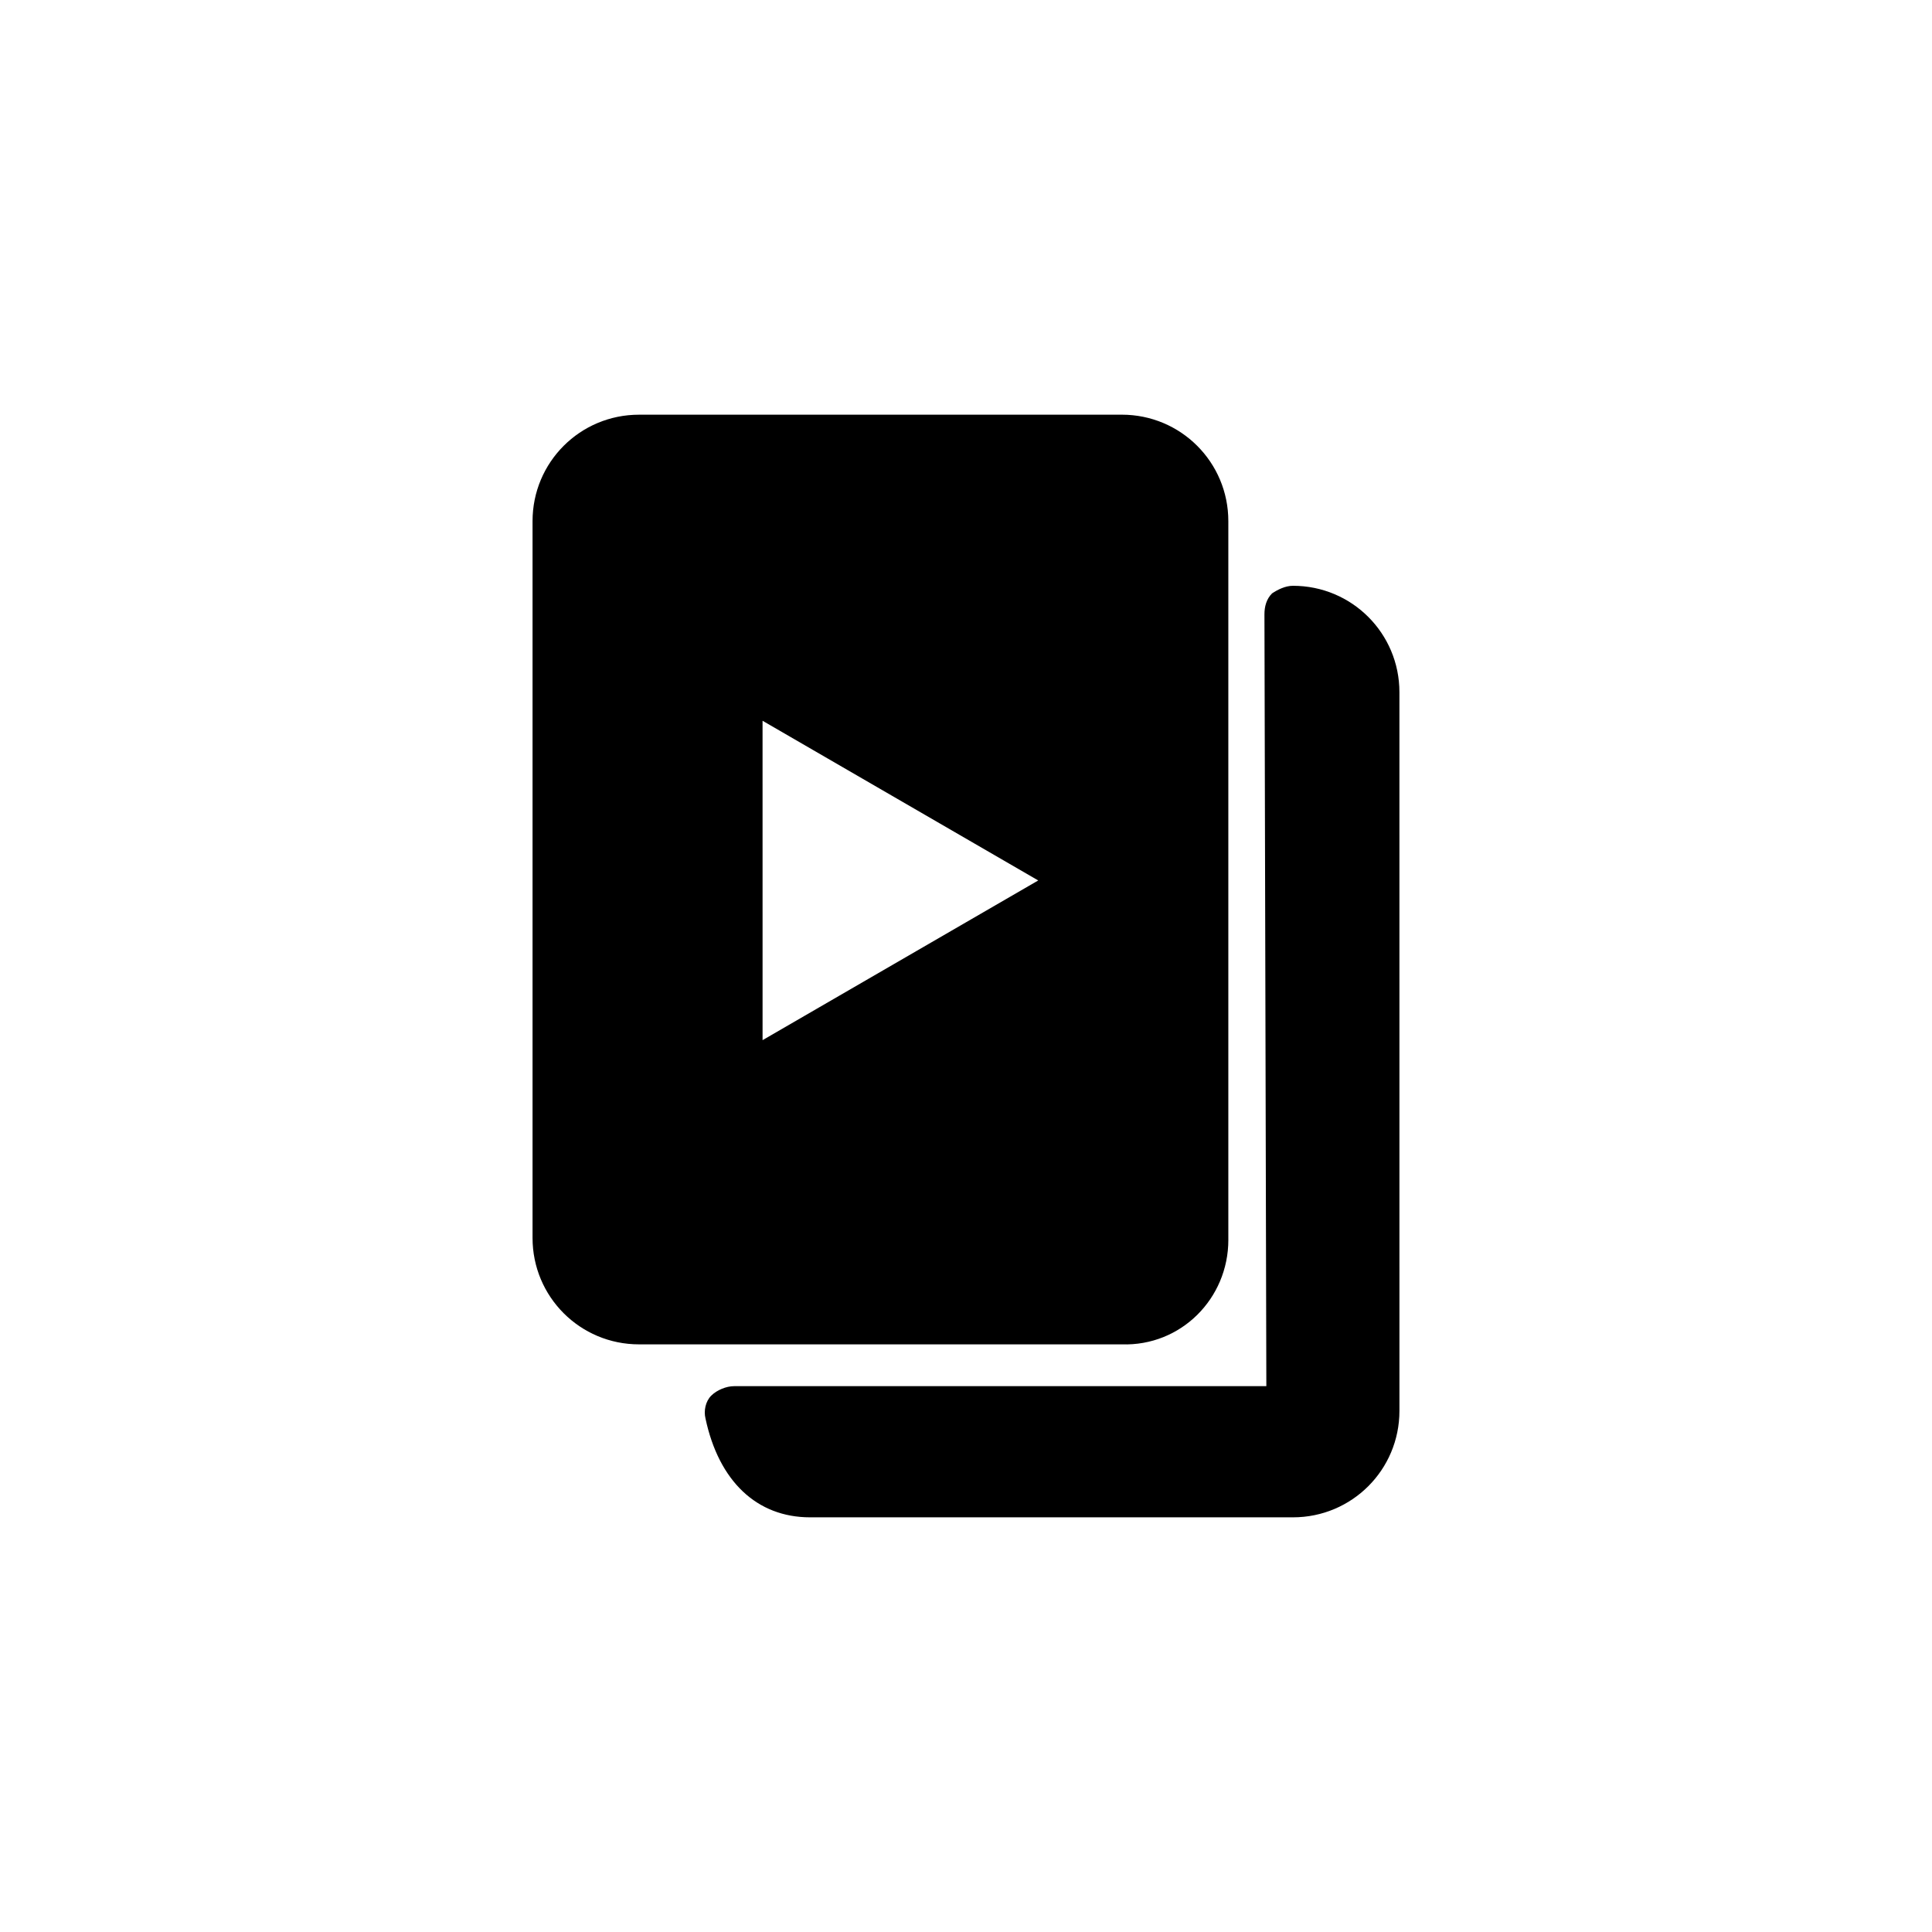
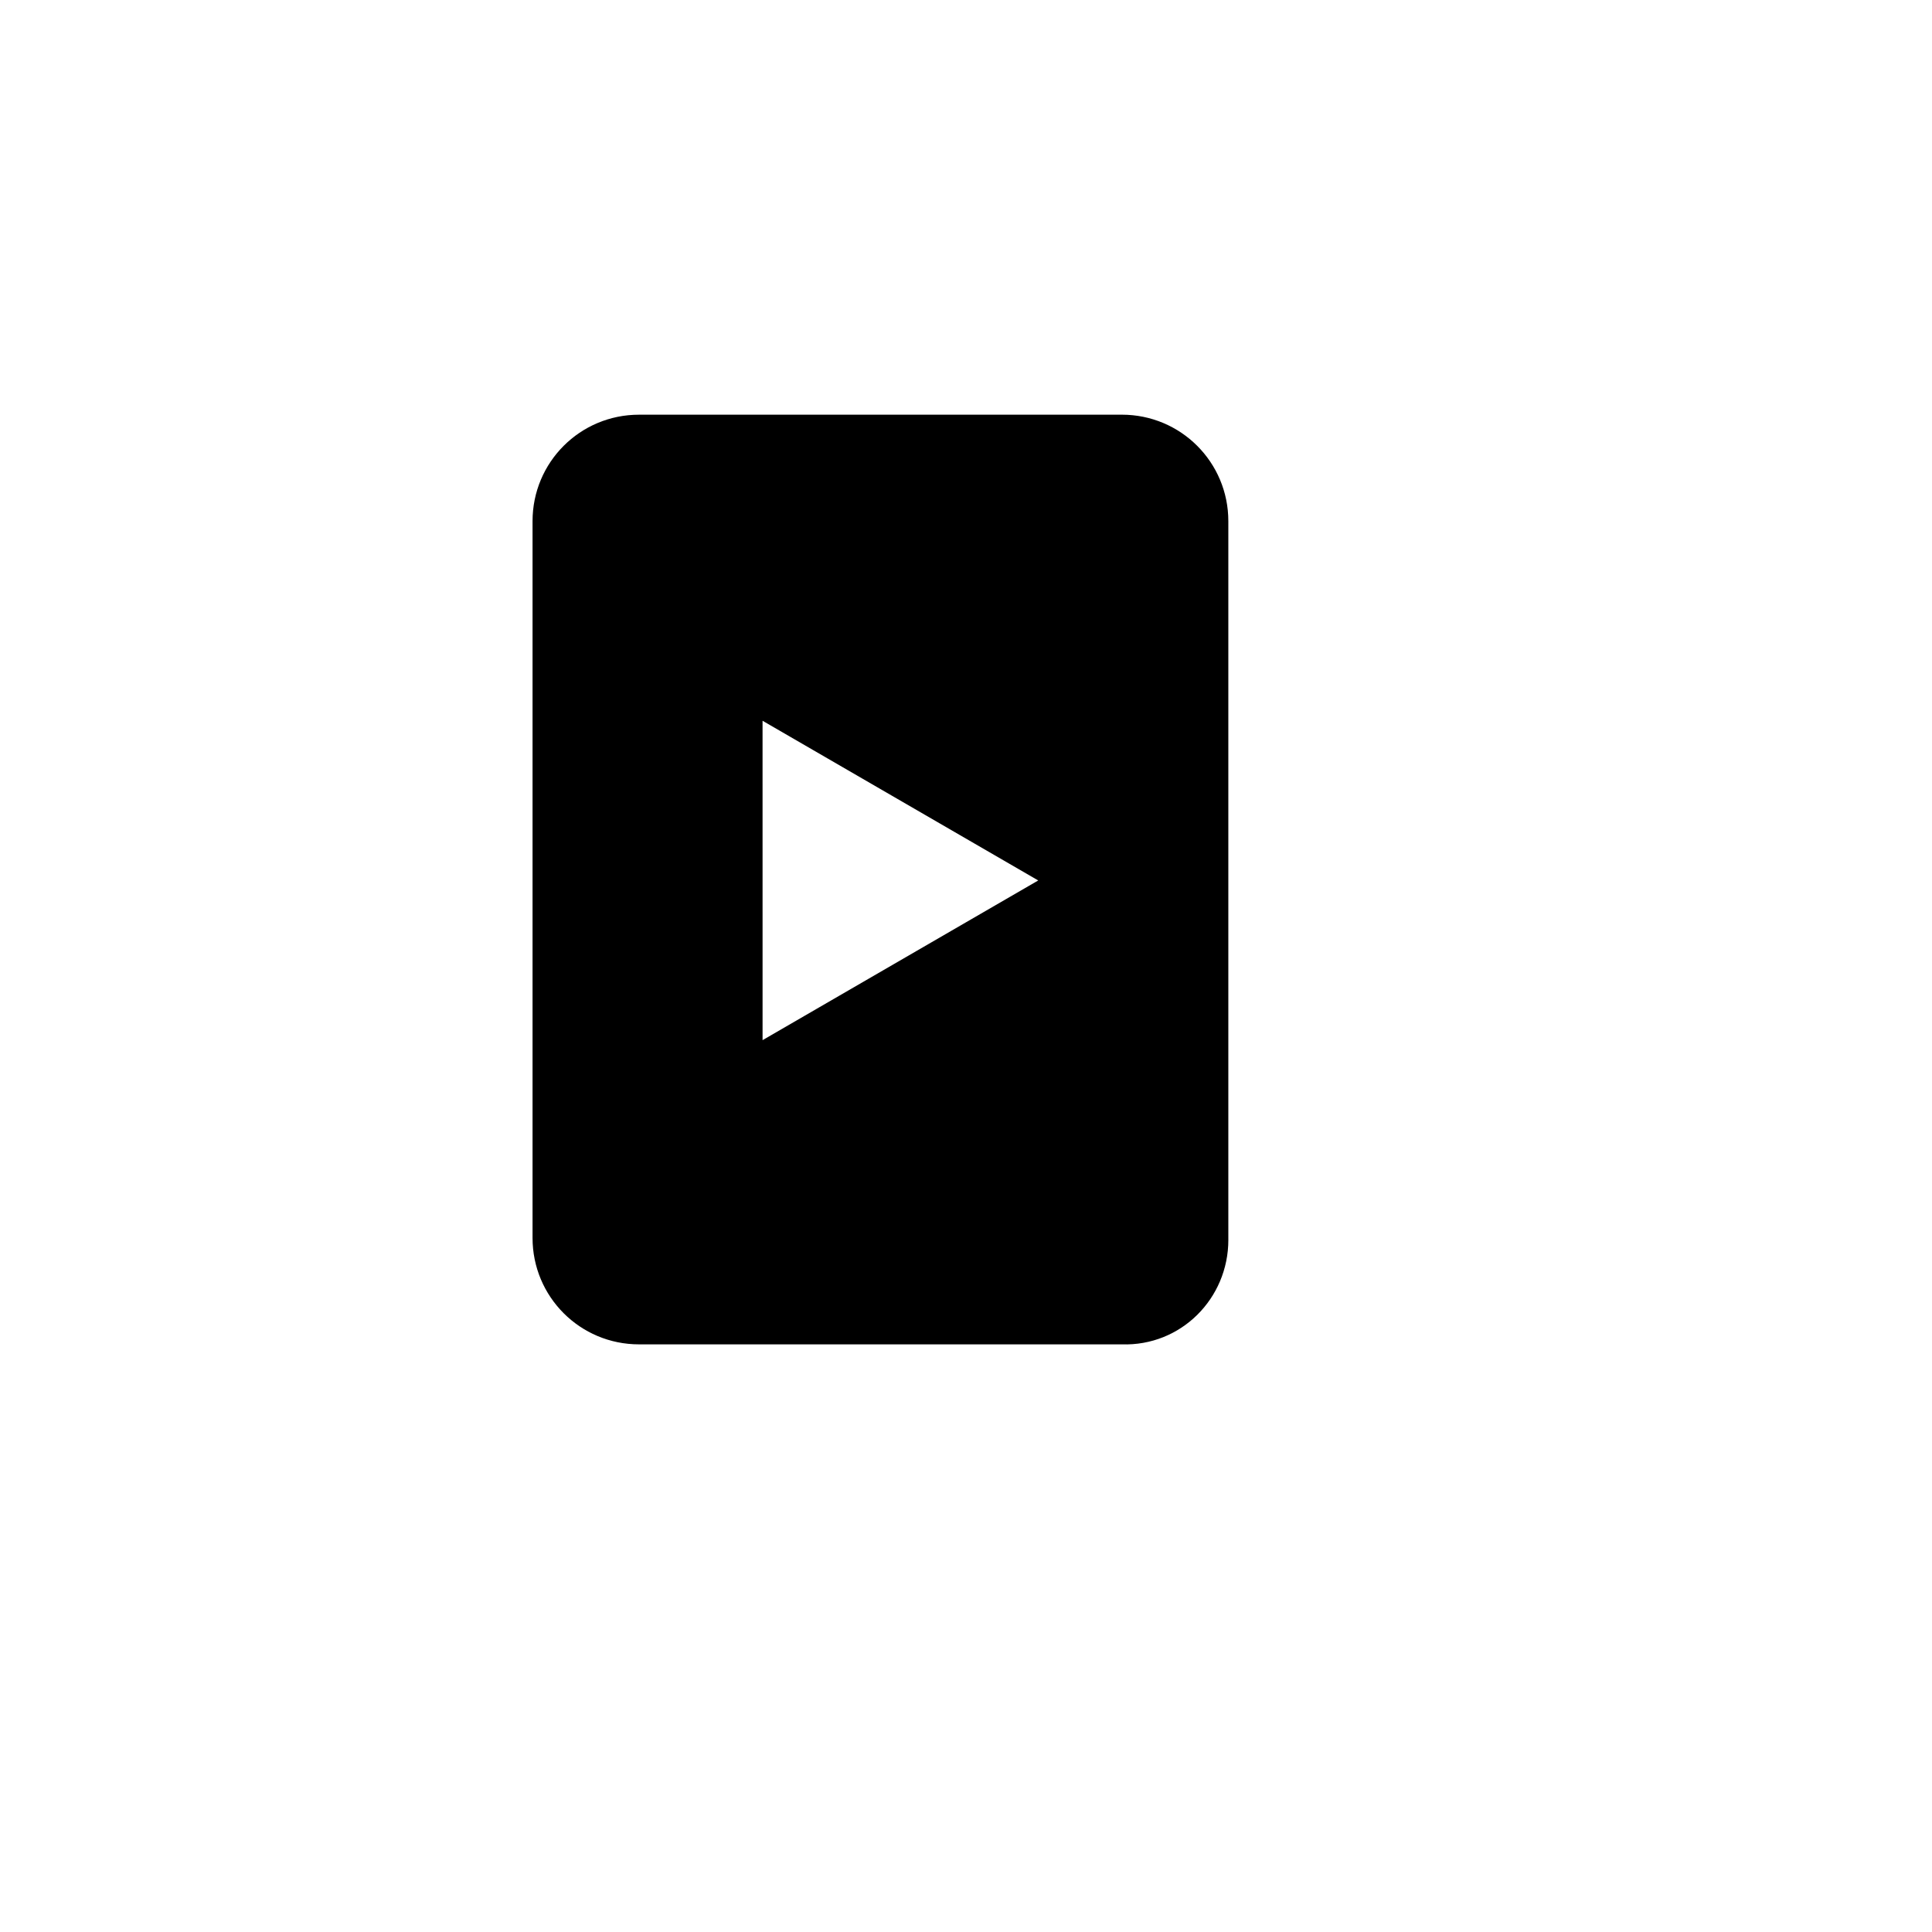
<svg xmlns="http://www.w3.org/2000/svg" fill="#000000" width="800px" height="800px" version="1.1" viewBox="144 144 512 512">
  <g>
    <path d="m469.52 472.55v-190.44c0-15.617-12.594-28.215-28.215-28.215l-127.96 0.004c-15.617 0-28.215 12.594-28.215 28.215v189.94c0 15.617 12.594 28.215 28.215 28.215h127.97c15.617 0.5 28.211-12.098 28.211-27.715zm-50.379-95.219-73.051 42.32-0.004-84.641z" />
-     <path d="m486.65 299.24c-2.016 0-4.031 1.008-5.543 2.016-1.512 1.512-2.016 3.527-2.016 5.543l0.504 204.55h-141.07c-2.016 0-4.535 1.008-6.047 2.519s-2.016 4.031-1.512 6.047c3.531 16.621 13.605 26.191 27.715 26.191h127.97c15.617 0 28.215-12.594 28.215-28.215l-0.004-190.44c0-15.617-12.594-28.211-28.215-28.211z" />
  </g>
</svg>